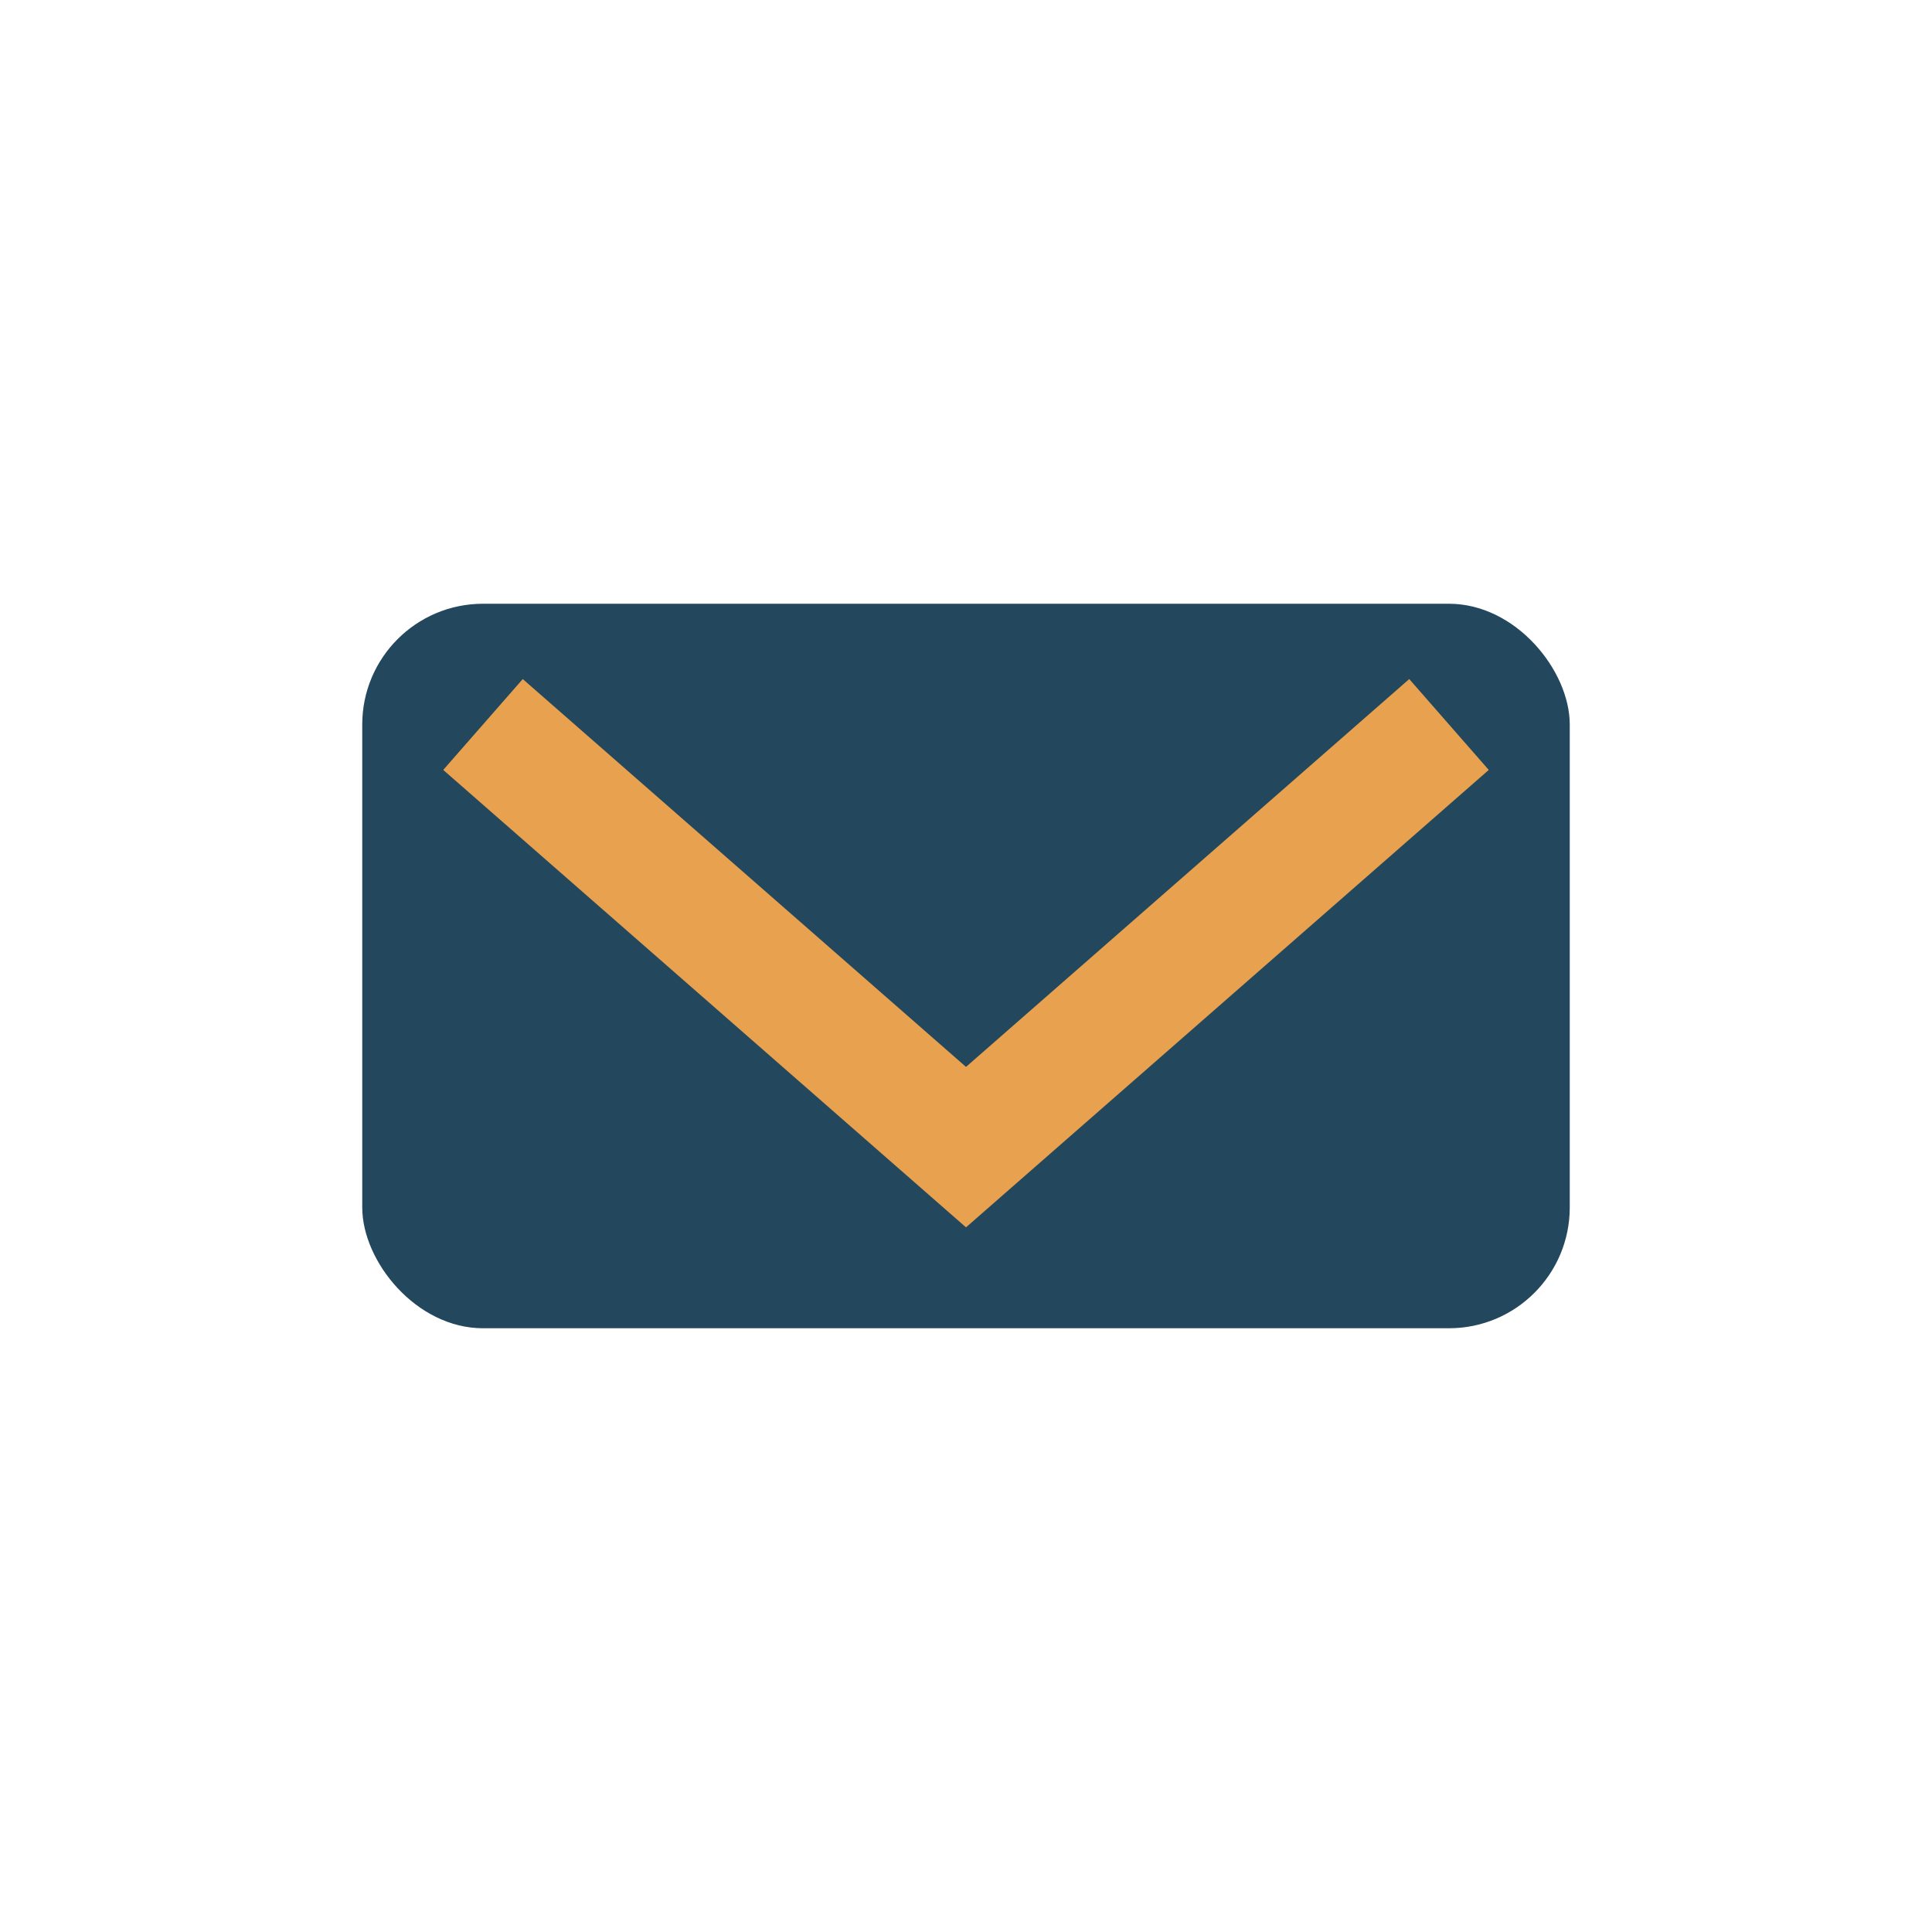
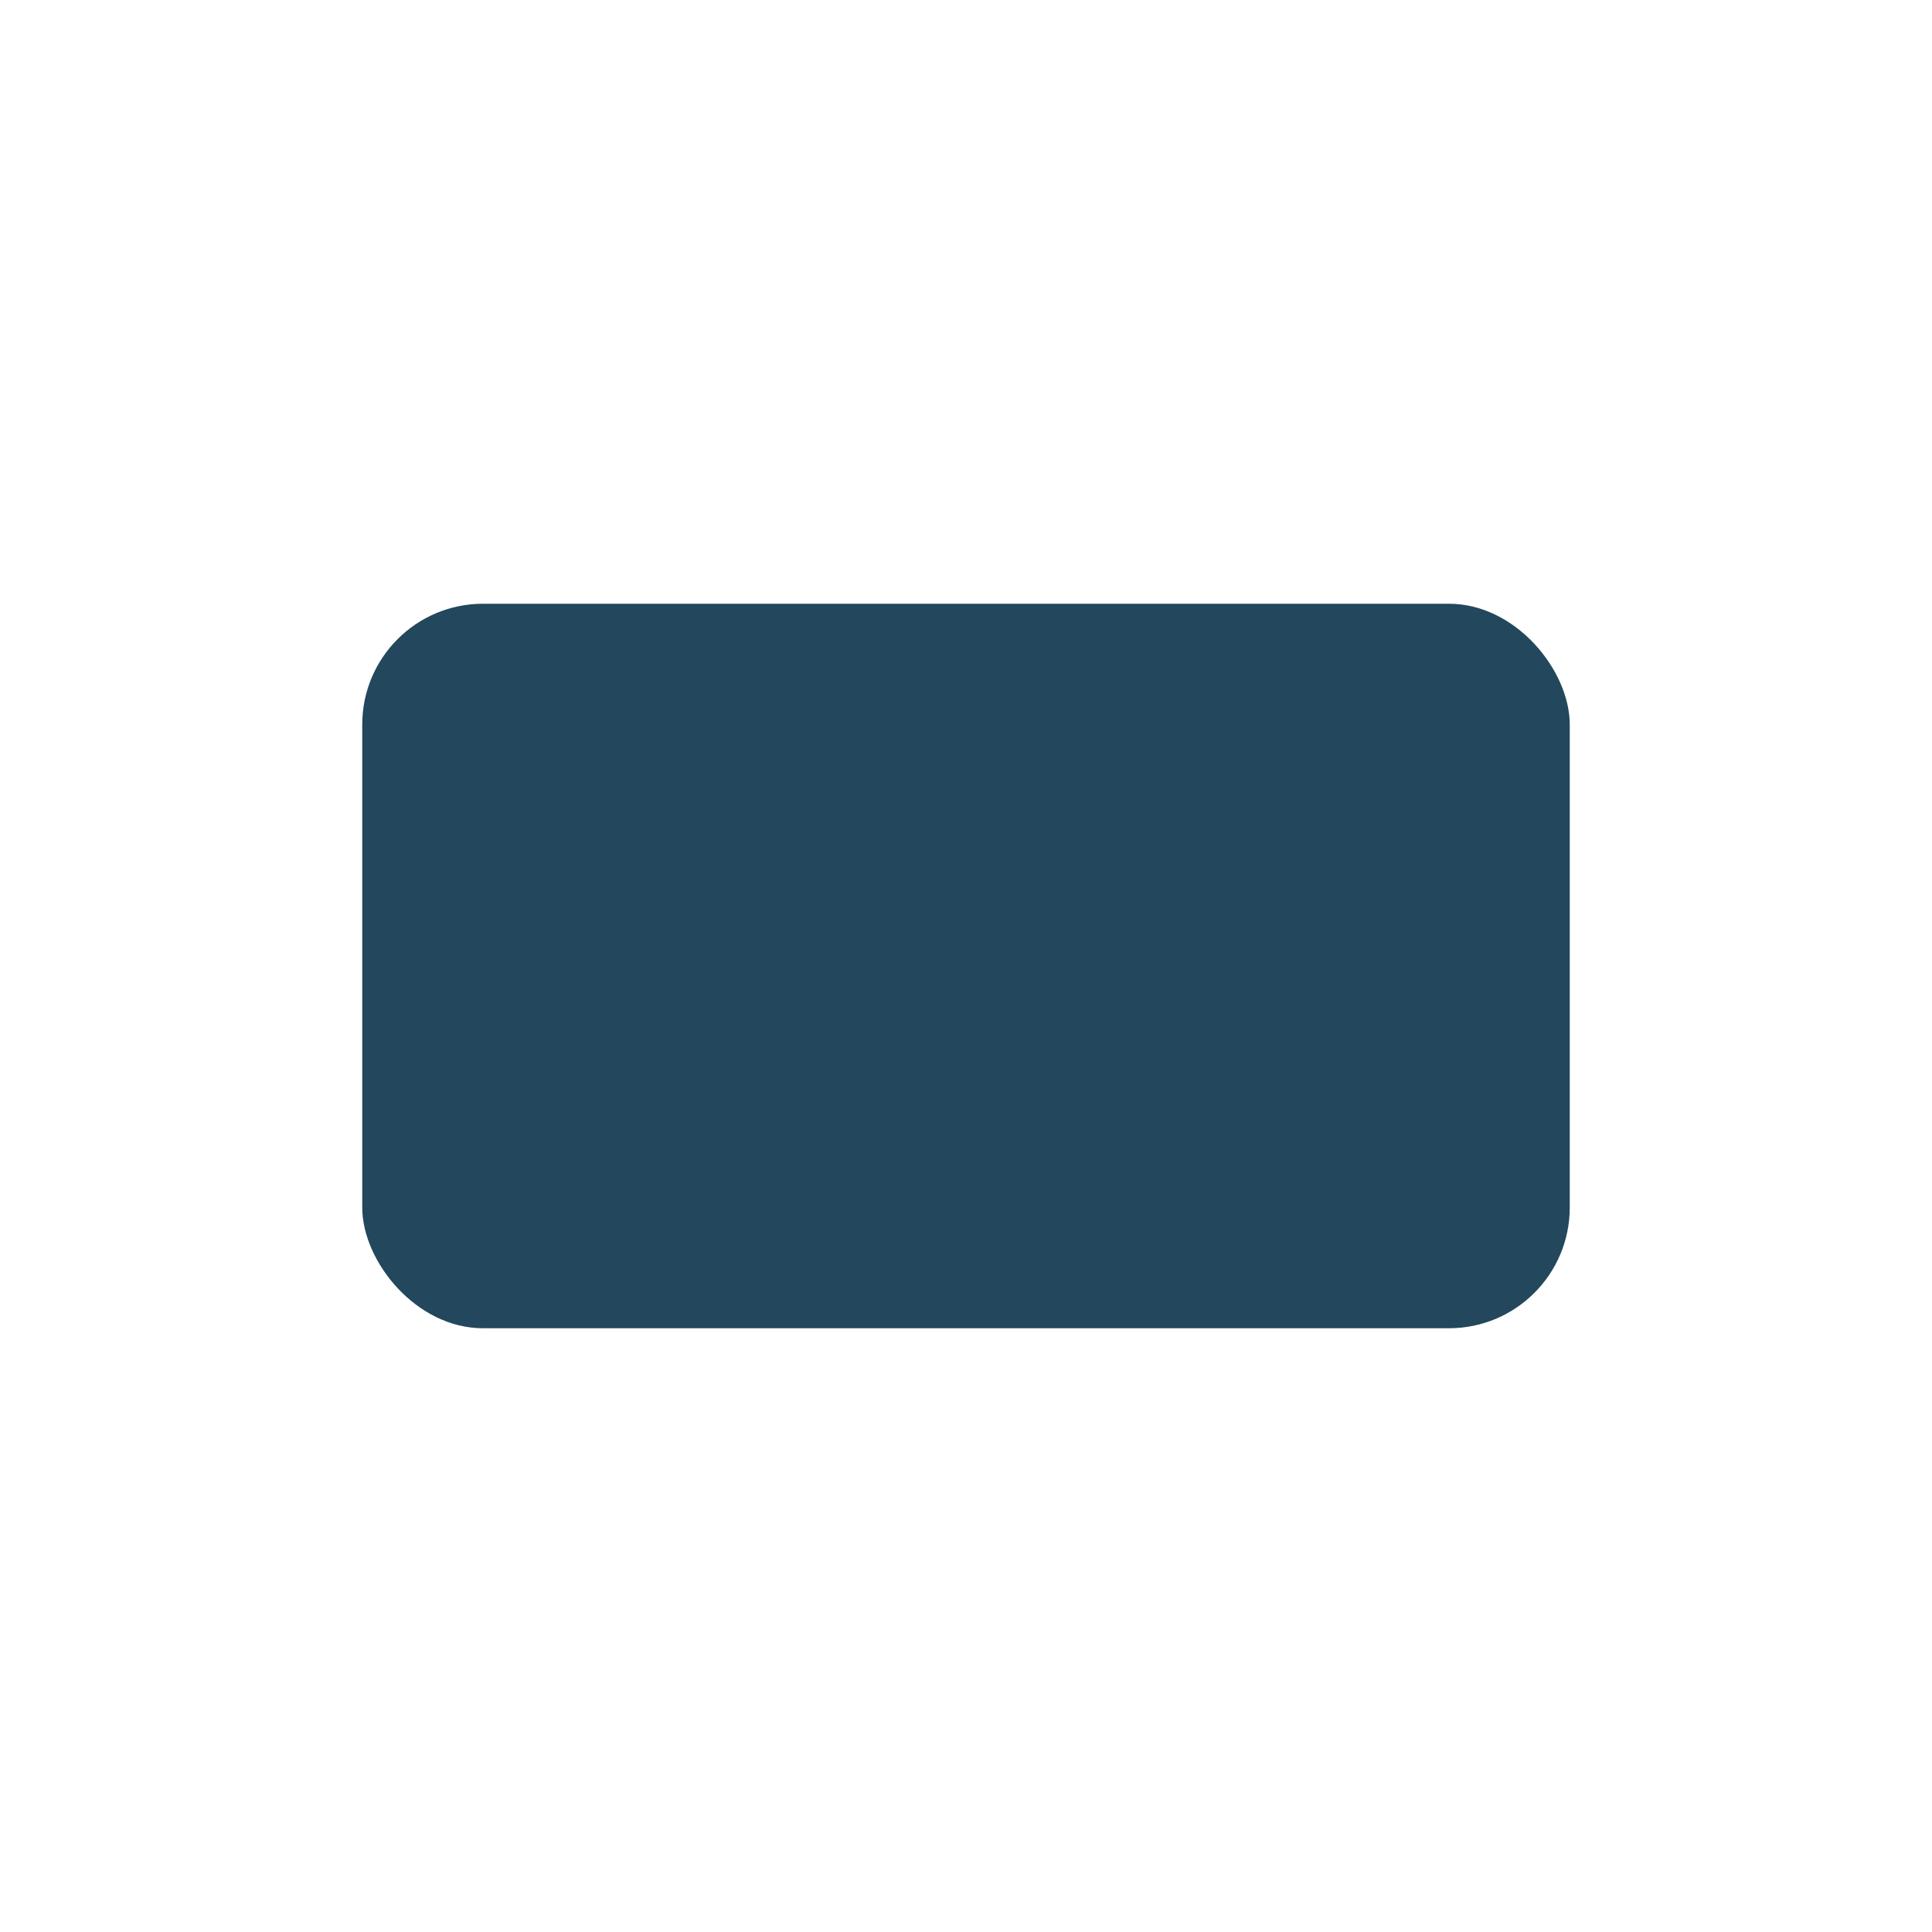
<svg xmlns="http://www.w3.org/2000/svg" width="32" height="32" viewBox="0 0 32 32">
  <rect x="6" y="10" width="20" height="12" rx="2" fill="#23475c" />
-   <polyline points="8,12 16,19 24,12" fill="none" stroke="#e8a24f" stroke-width="2" />
</svg>